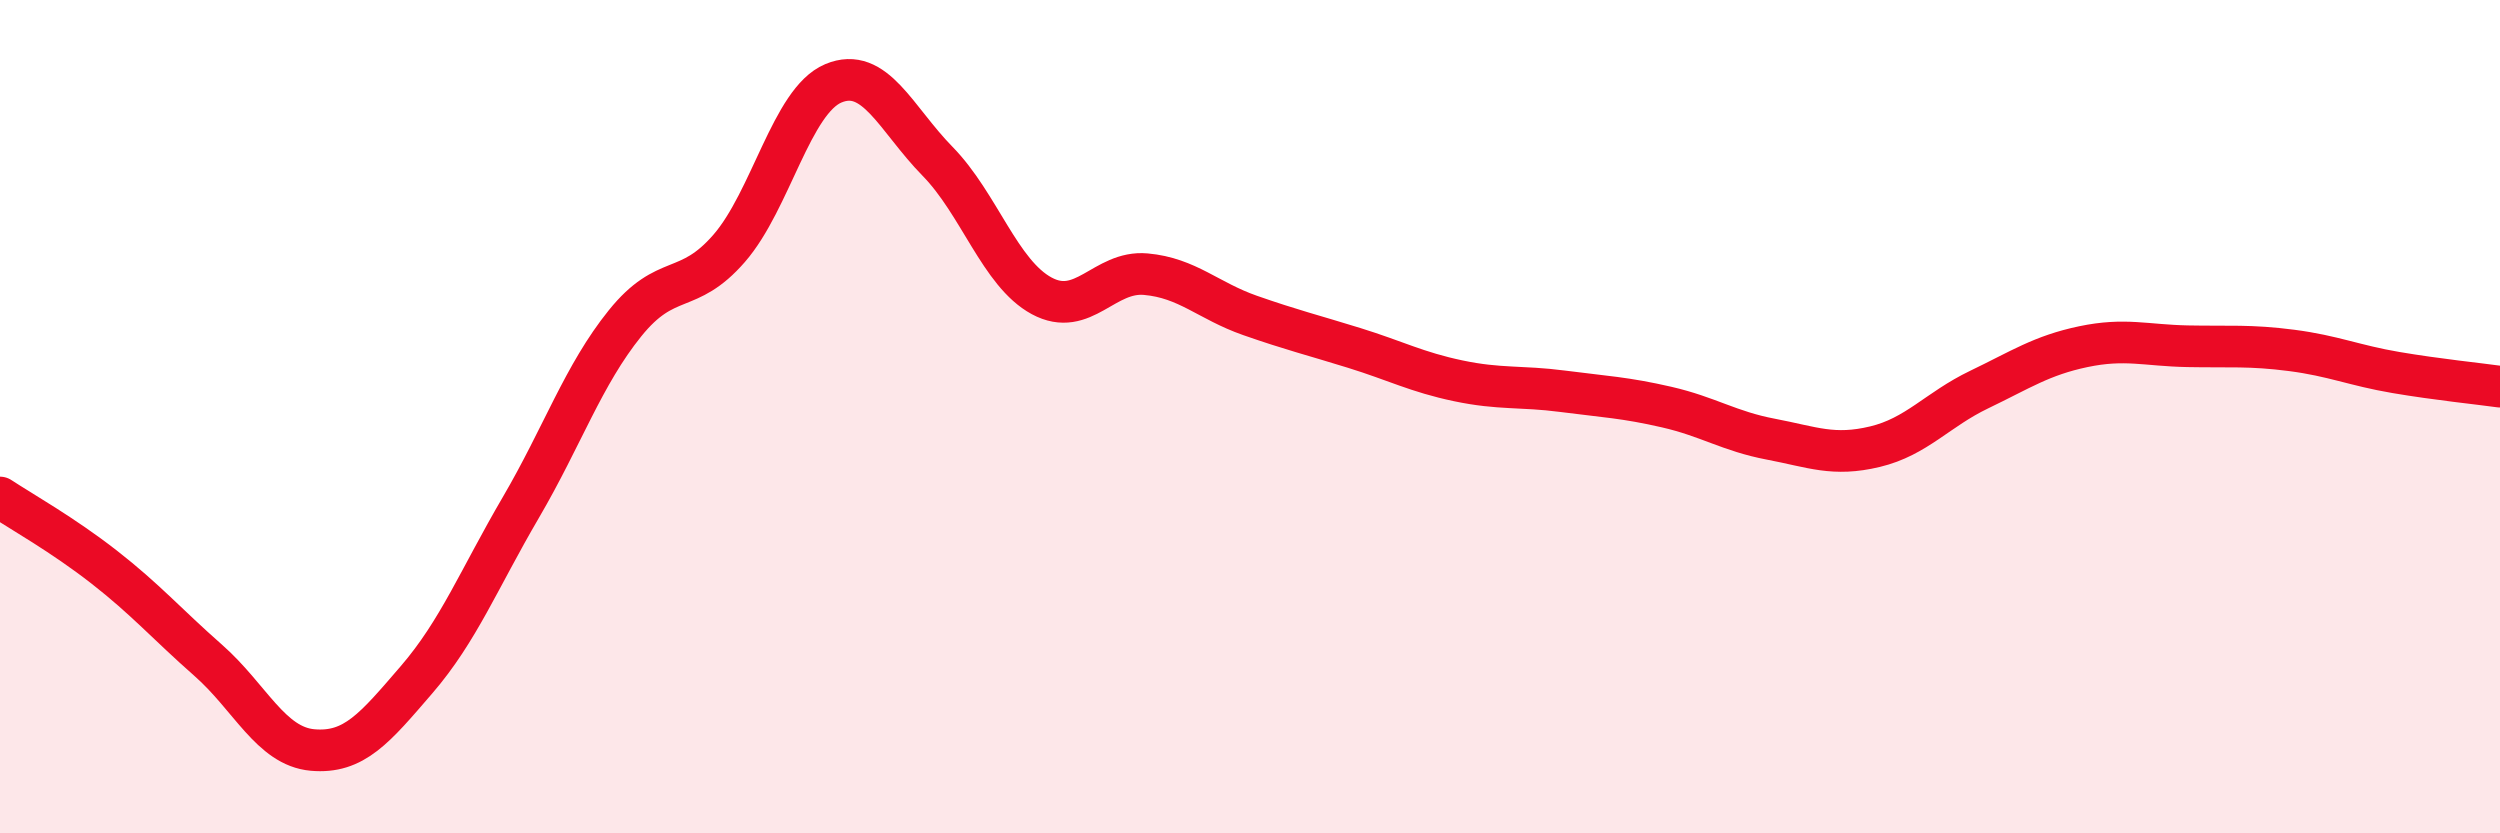
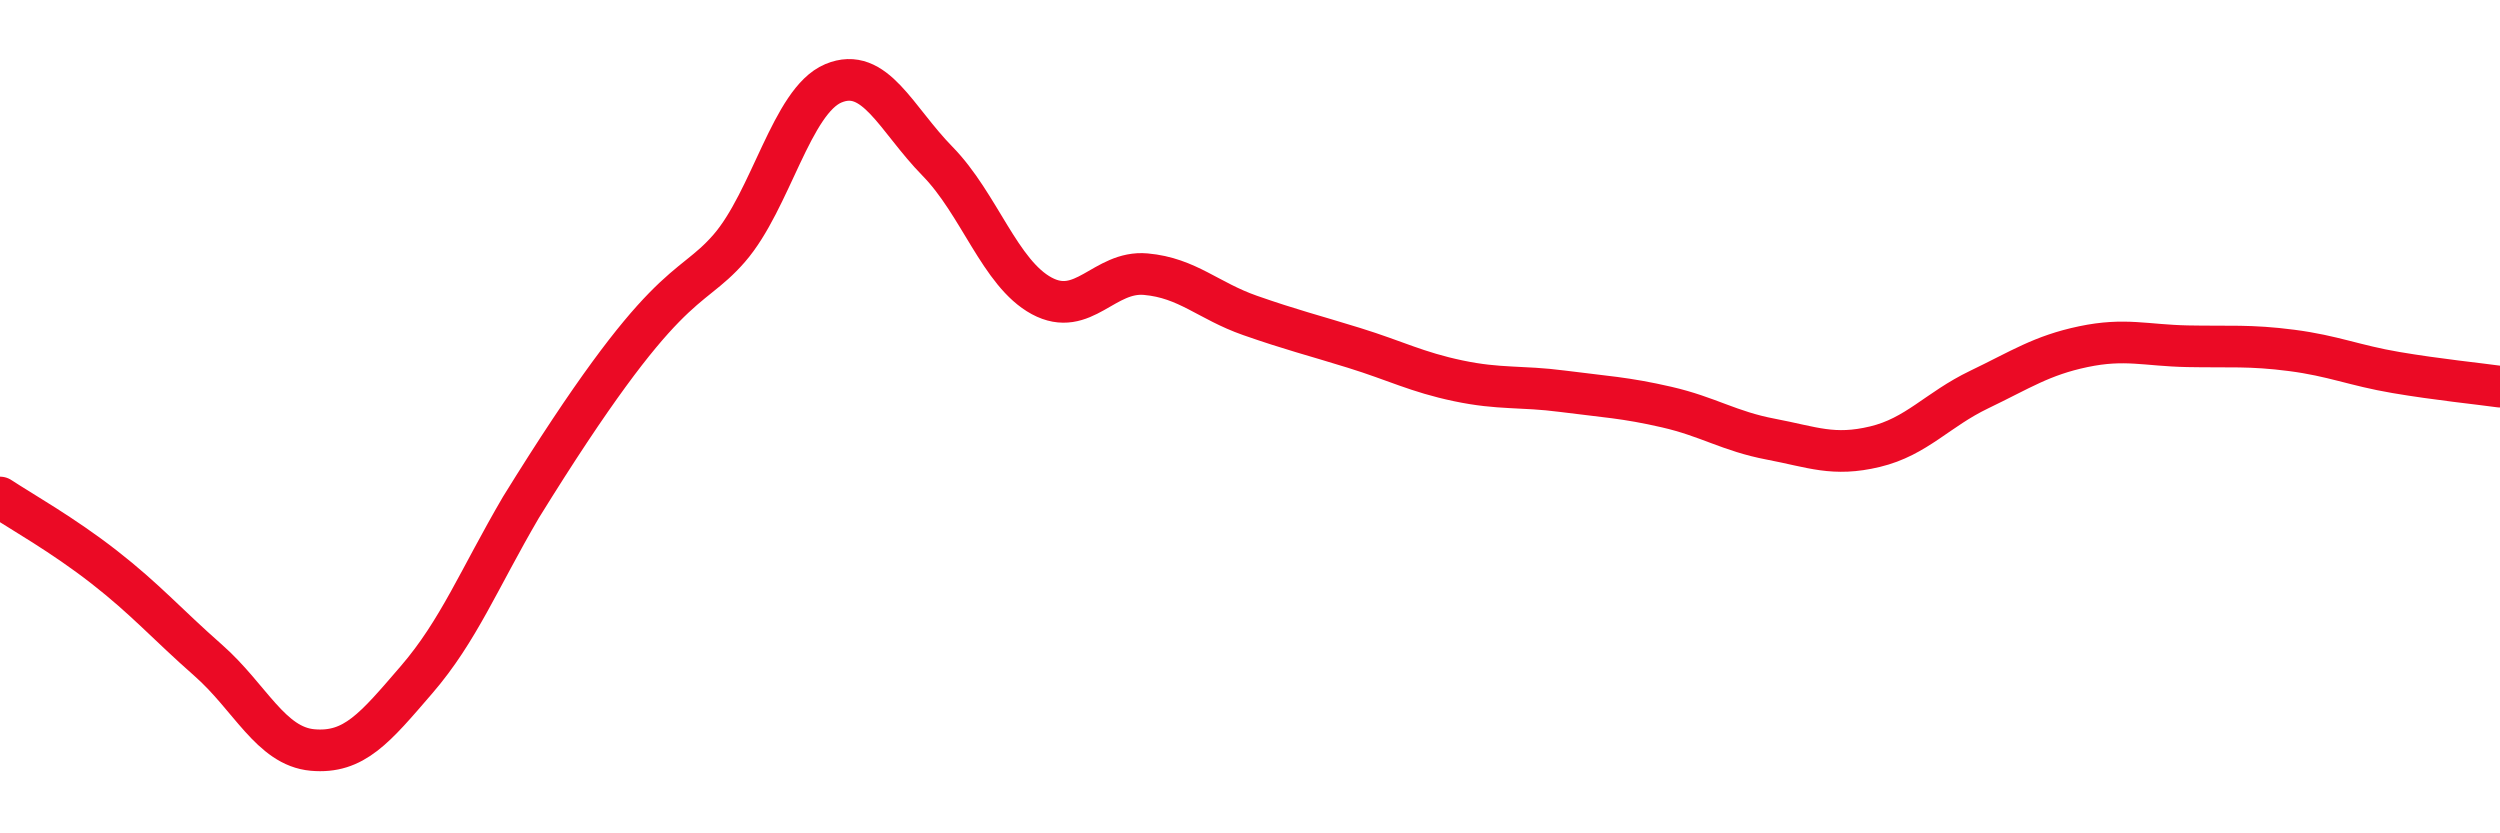
<svg xmlns="http://www.w3.org/2000/svg" width="60" height="20" viewBox="0 0 60 20">
-   <path d="M 0,11.94 C 0.5,12.27 1.5,12.83 2.5,13.61 C 3.5,14.39 4,14.97 5,15.85 C 6,16.73 6.5,17.91 7.5,18 C 8.5,18.09 9,17.47 10,16.31 C 11,15.15 11.5,13.89 12.5,12.18 C 13.5,10.47 14,9 15,7.76 C 16,6.52 16.5,7.11 17.5,5.96 C 18.5,4.81 19,2.42 20,2 C 21,1.58 21.5,2.85 22.5,3.87 C 23.5,4.89 24,6.56 25,7.1 C 26,7.64 26.5,6.49 27.5,6.58 C 28.5,6.67 29,7.22 30,7.57 C 31,7.92 31.5,8.04 32.5,8.35 C 33.5,8.66 34,8.93 35,9.14 C 36,9.35 36.5,9.26 37.5,9.39 C 38.5,9.52 39,9.54 40,9.77 C 41,10 41.5,10.35 42.5,10.54 C 43.5,10.73 44,10.96 45,10.72 C 46,10.48 46.5,9.83 47.5,9.35 C 48.5,8.87 49,8.53 50,8.32 C 51,8.11 51.5,8.29 52.5,8.31 C 53.5,8.33 54,8.28 55,8.41 C 56,8.54 56.5,8.77 57.5,8.94 C 58.5,9.11 59.5,9.21 60,9.28L60 20L0 20Z" fill="#EB0A25" opacity="0.1" stroke-linecap="round" stroke-linejoin="round" />
-   <path d="M 0,11.94 C 0.5,12.27 1.5,12.83 2.5,13.61 C 3.5,14.39 4,14.97 5,15.85 C 6,16.73 6.5,17.91 7.5,18 C 8.5,18.09 9,17.47 10,16.31 C 11,15.15 11.5,13.89 12.5,12.18 C 13.5,10.47 14,9 15,7.76 C 16,6.52 16.5,7.11 17.5,5.96 C 18.5,4.81 19,2.42 20,2 C 21,1.58 21.5,2.85 22.5,3.87 C 23.5,4.89 24,6.56 25,7.1 C 26,7.64 26.5,6.49 27.5,6.58 C 28.5,6.67 29,7.22 30,7.57 C 31,7.92 31.5,8.04 32.5,8.35 C 33.5,8.66 34,8.93 35,9.14 C 36,9.35 36.5,9.26 37.5,9.39 C 38.5,9.52 39,9.54 40,9.77 C 41,10 41.5,10.35 42.5,10.54 C 43.5,10.73 44,10.96 45,10.72 C 46,10.48 46.5,9.83 47.5,9.35 C 48.5,8.87 49,8.53 50,8.32 C 51,8.11 51.5,8.29 52.5,8.31 C 53.5,8.33 54,8.28 55,8.41 C 56,8.54 56.5,8.77 57.5,8.94 C 58.5,9.11 59.5,9.21 60,9.28" stroke="#EB0A25" stroke-width="1" fill="none" stroke-linecap="round" stroke-linejoin="round" />
+   <path d="M 0,11.94 C 0.5,12.27 1.5,12.83 2.5,13.61 C 3.5,14.39 4,14.97 5,15.85 C 6,16.73 6.5,17.91 7.5,18 C 8.5,18.09 9,17.47 10,16.31 C 11,15.15 11.5,13.89 12.5,12.18 C 16,6.52 16.5,7.11 17.5,5.96 C 18.5,4.81 19,2.42 20,2 C 21,1.58 21.5,2.85 22.5,3.87 C 23.5,4.89 24,6.56 25,7.1 C 26,7.64 26.5,6.49 27.5,6.58 C 28.5,6.67 29,7.22 30,7.57 C 31,7.92 31.5,8.04 32.5,8.35 C 33.5,8.66 34,8.93 35,9.14 C 36,9.35 36.5,9.26 37.5,9.39 C 38.5,9.52 39,9.54 40,9.77 C 41,10 41.5,10.35 42.5,10.54 C 43.5,10.73 44,10.96 45,10.72 C 46,10.48 46.5,9.83 47.5,9.35 C 48.5,8.87 49,8.53 50,8.32 C 51,8.11 51.5,8.29 52.5,8.31 C 53.5,8.33 54,8.28 55,8.41 C 56,8.54 56.5,8.77 57.5,8.94 C 58.5,9.11 59.5,9.21 60,9.28" stroke="#EB0A25" stroke-width="1" fill="none" stroke-linecap="round" stroke-linejoin="round" />
</svg>